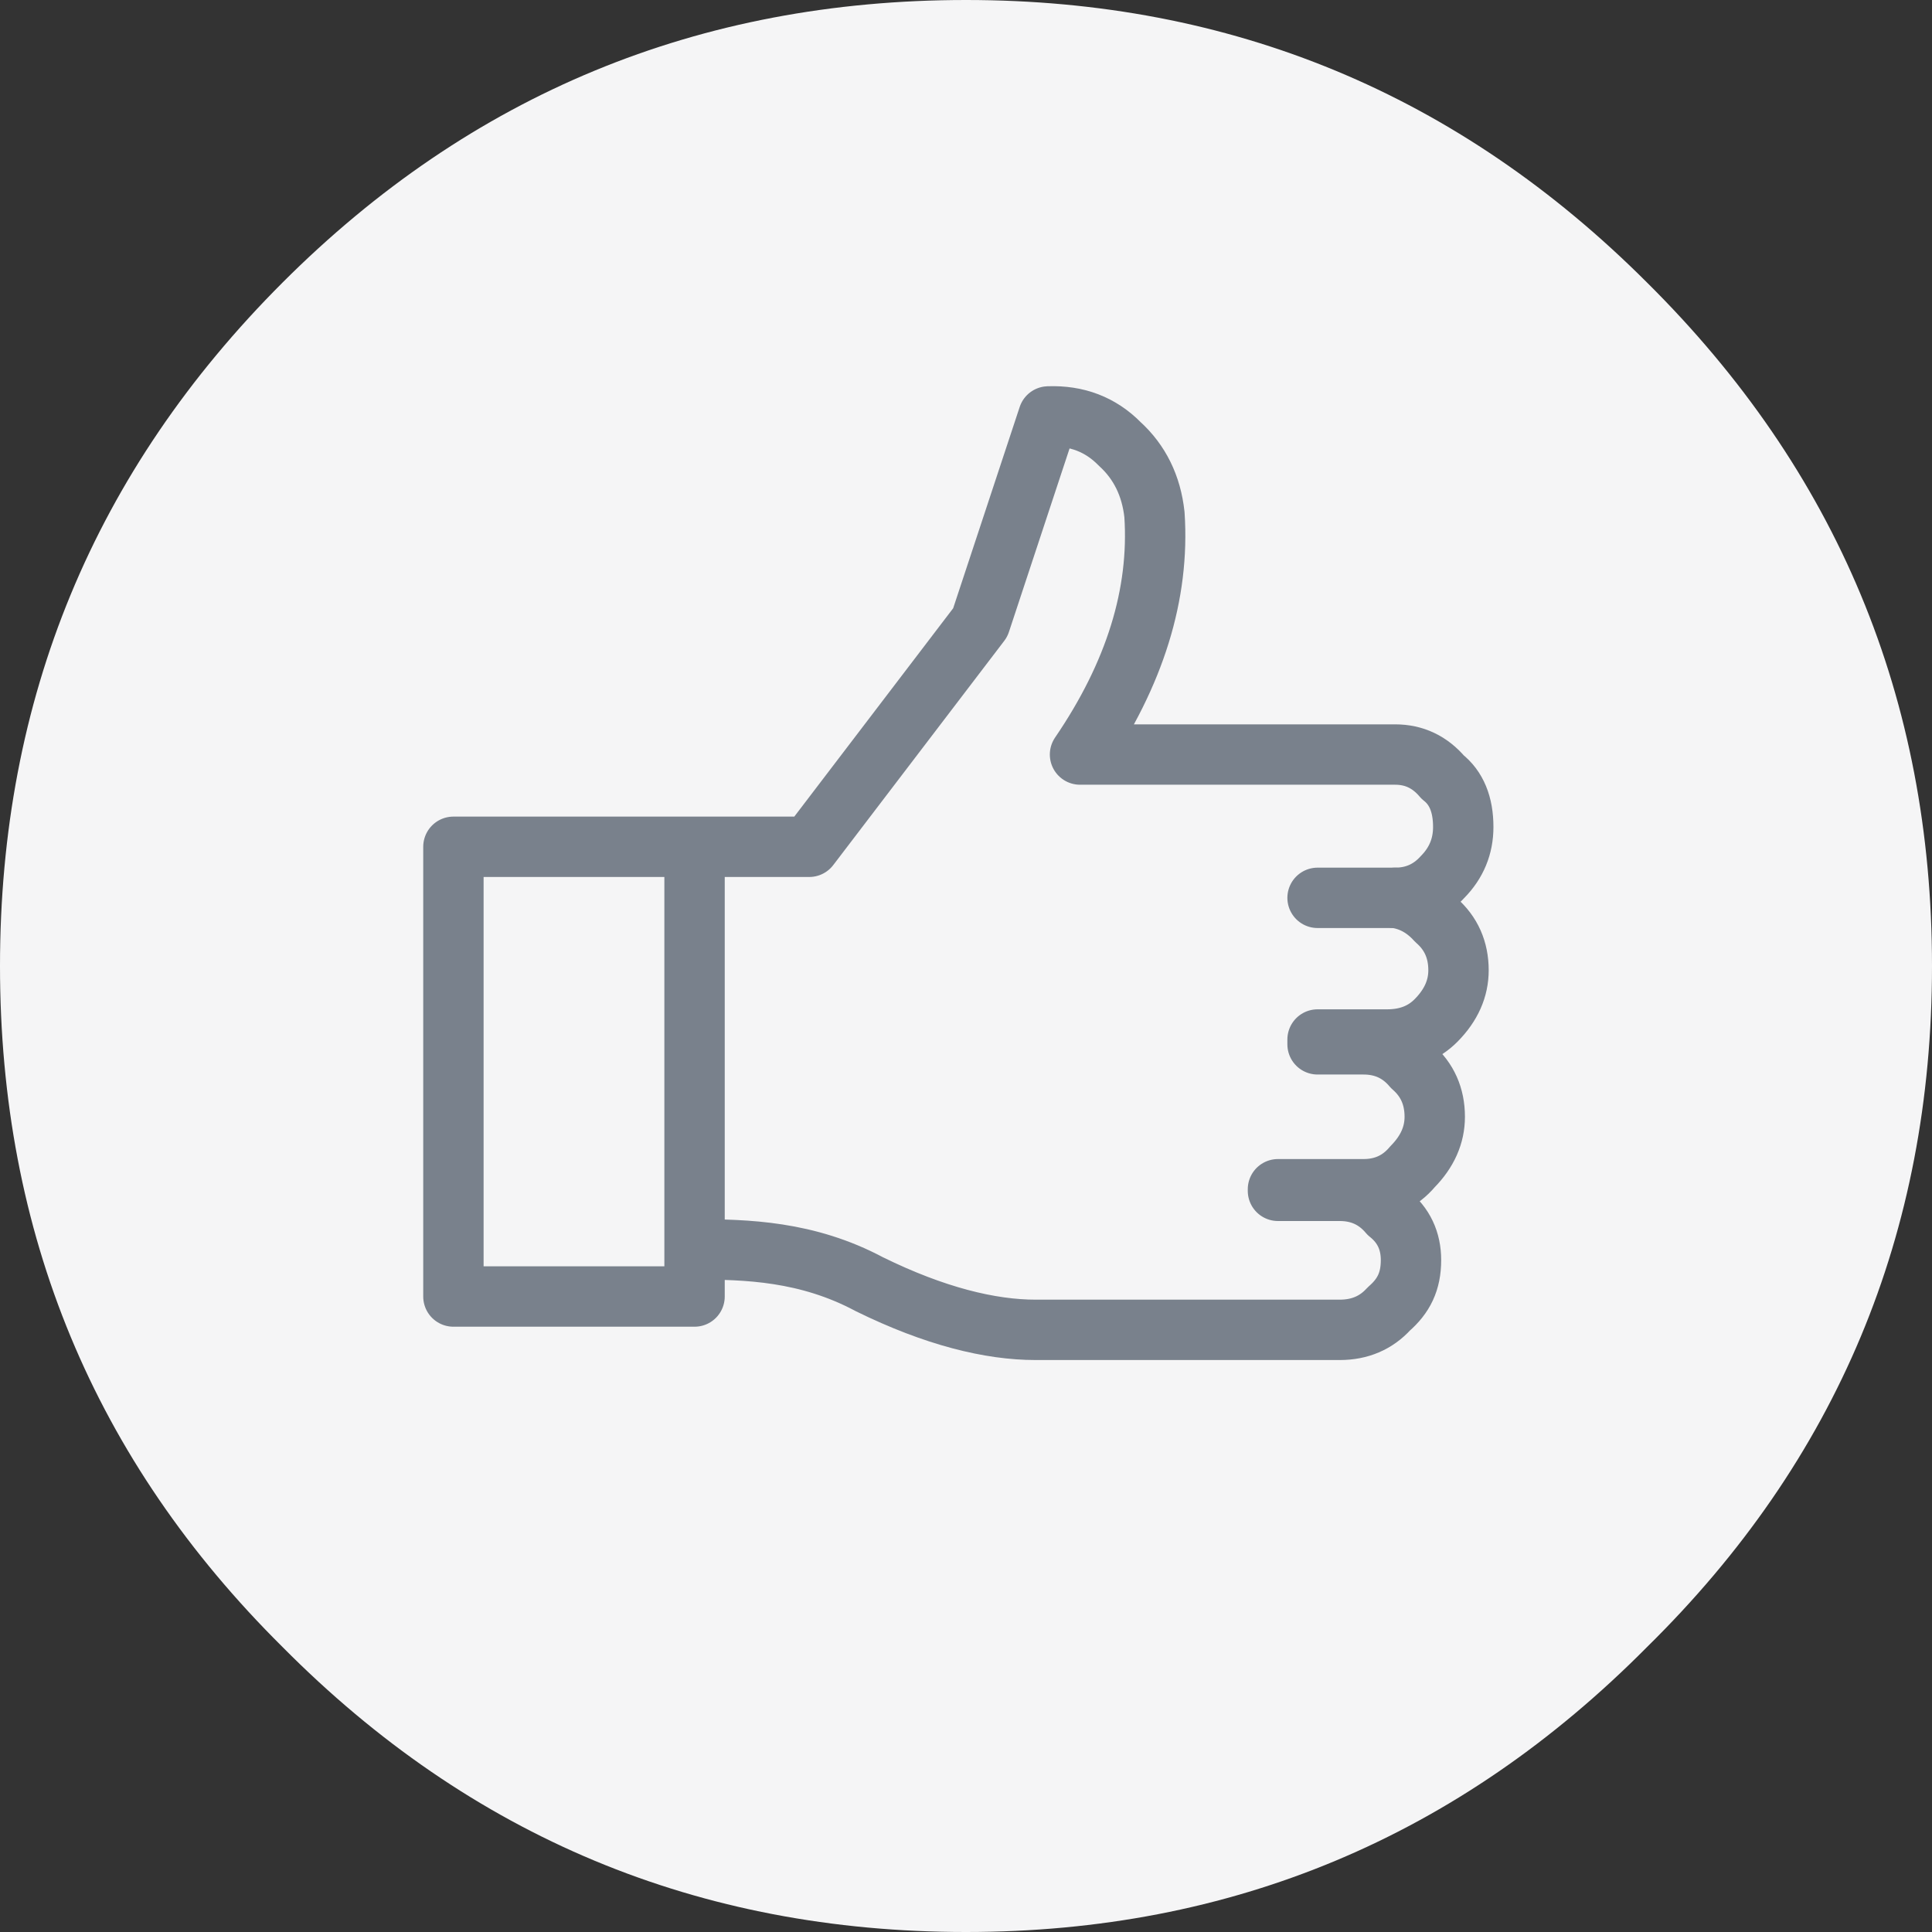
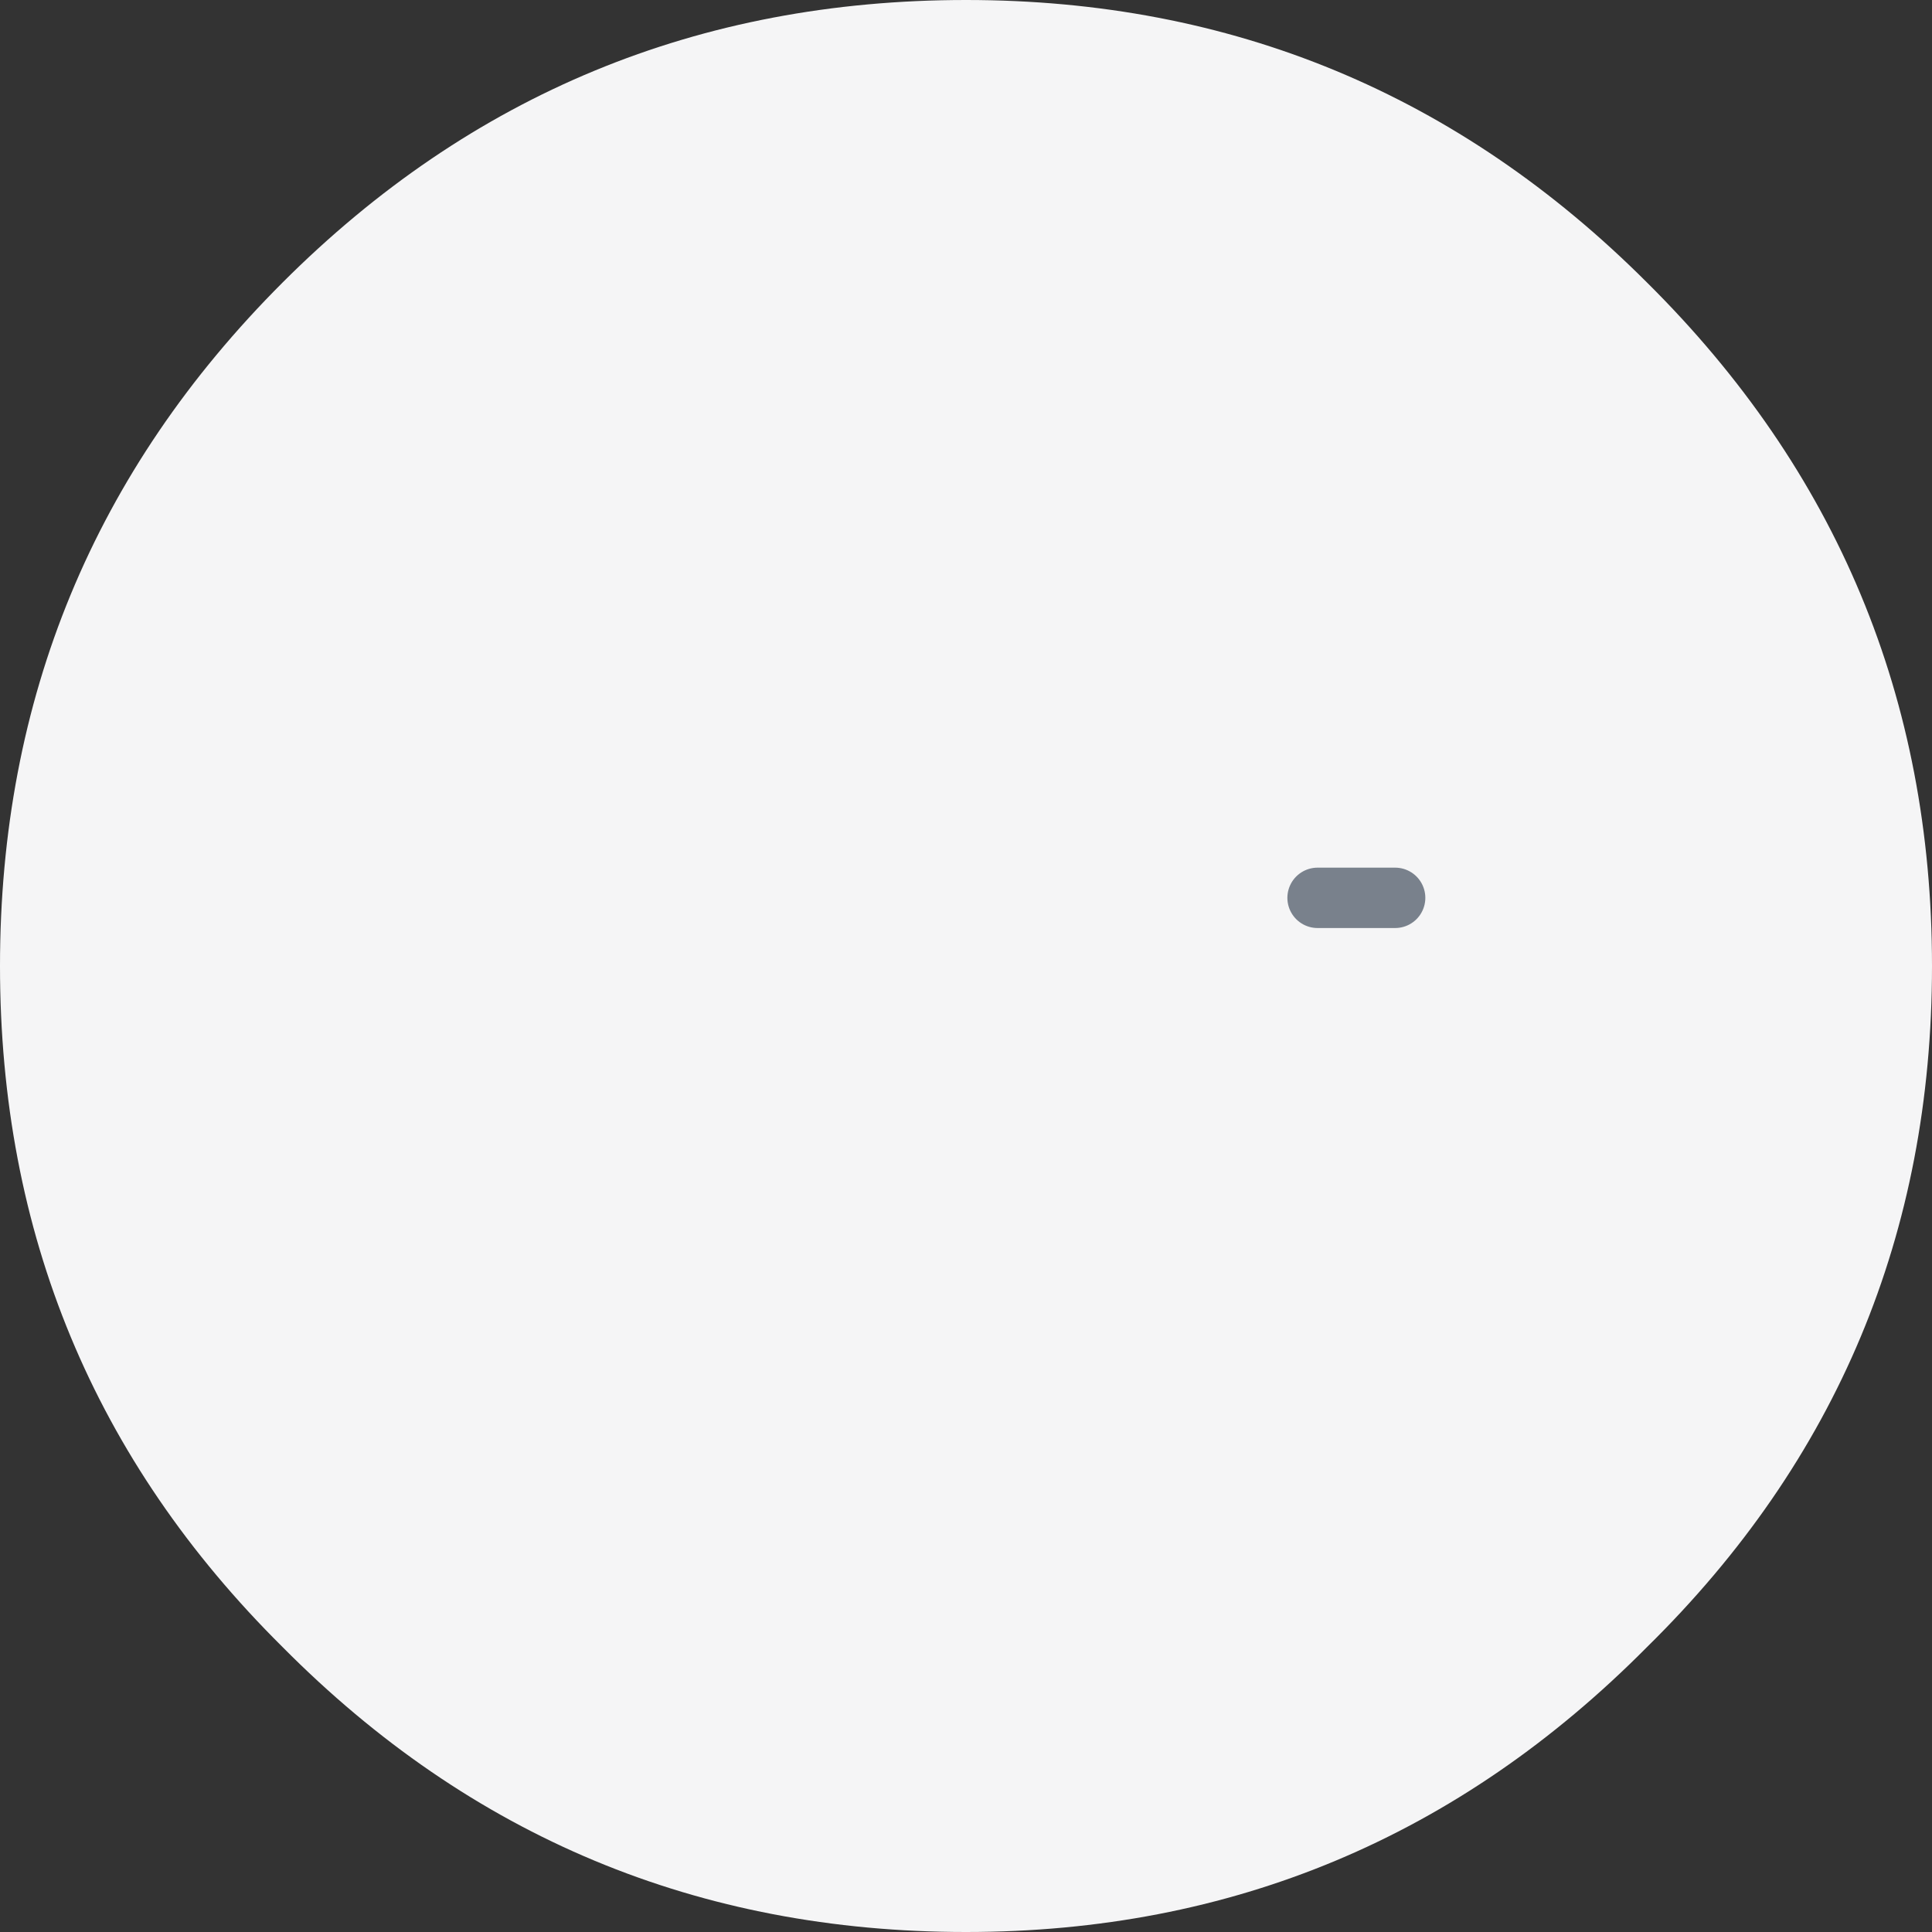
<svg xmlns="http://www.w3.org/2000/svg" width="64px" height="64px" viewBox="0 0 64 64" version="1.1">
  <rect x="0" y="0" width="64" height="64" fill="#333333" stroke="none" />
  <title>icon_Ok</title>
  <desc>Created with Sketch.</desc>
  <g id="Page-1" stroke="none" stroke-width="1" fill="none" fill-rule="evenodd">
    <g id="icon_Ok">
      <path d="M64,32 C64,40.853 60.853,48.373 54.56,54.56 C48.32,60.853 40.8,64 32,64 C23.147,64 15.6,60.853 9.36,54.56 C3.12,48.373 0,40.853 0,32 C0,23.147 3.12,15.6 9.36,9.36 C15.6,3.12 23.147,0 32,0 C40.8,0 48.32,3.12 54.56,9.36 C60.853,15.6 64,23.147 64,32 L64,32 Z" id="Path" fill="#F5F5F6" />
      <g id="Path-+-Path-+-Path-Copy-8" transform="translate(14.72, 13.08)" stroke="#79818C" stroke-linecap="round" stroke-linejoin="round" stroke-width="2">
-         <path d="M8.288,28.307 L8.288,29.869 L0.3,29.869 L0.3,14.971 L12.087,14.971 L17.752,7.542 L20.008,0.715 C20.952,0.68 21.739,0.982 22.369,1.622 C23.033,2.226 23.418,3.008 23.523,3.968 C23.698,6.6 22.875,9.248 21.057,11.915 L31.496,11.915 C32.126,11.915 32.65,12.164 33.07,12.662 C33.524,13.017 33.752,13.568 33.752,14.315 C33.752,14.955 33.524,15.506 33.07,15.968 C32.65,16.43 32.126,16.662 31.496,16.662 C32.021,16.733 32.475,16.982 32.86,17.408 C33.35,17.835 33.595,18.386 33.595,19.062 C33.595,19.666 33.35,20.217 32.86,20.715 C32.441,21.142 31.898,21.355 31.234,21.355 L28.926,21.355 L28.926,21.515 L30.447,21.515 C31.111,21.515 31.654,21.764 32.073,22.262 C32.563,22.688 32.808,23.24 32.808,23.915 C32.808,24.52 32.563,25.07 32.073,25.568 C31.654,26.066 31.111,26.315 30.447,26.315 L27.614,26.315 L27.614,26.368 L29.66,26.368 C30.324,26.368 30.867,26.617 31.287,27.115 C31.777,27.506 32.021,28.022 32.021,28.662 C32.021,29.373 31.777,29.853 31.287,30.279 C30.867,30.741 30.324,30.973 29.66,30.973 L19.588,30.973 C18.085,30.973 16.249,30.528 14.08,29.462 C12.016,28.36 10.001,28.307 8.288,28.307 L8.288,14.971 L8.288,28.307 Z" id="Path" />
        <path d="M28.926,16.662 L31.496,16.662 L28.926,16.662 Z" id="Path" />
      </g>
    </g>
  </g>
</svg>